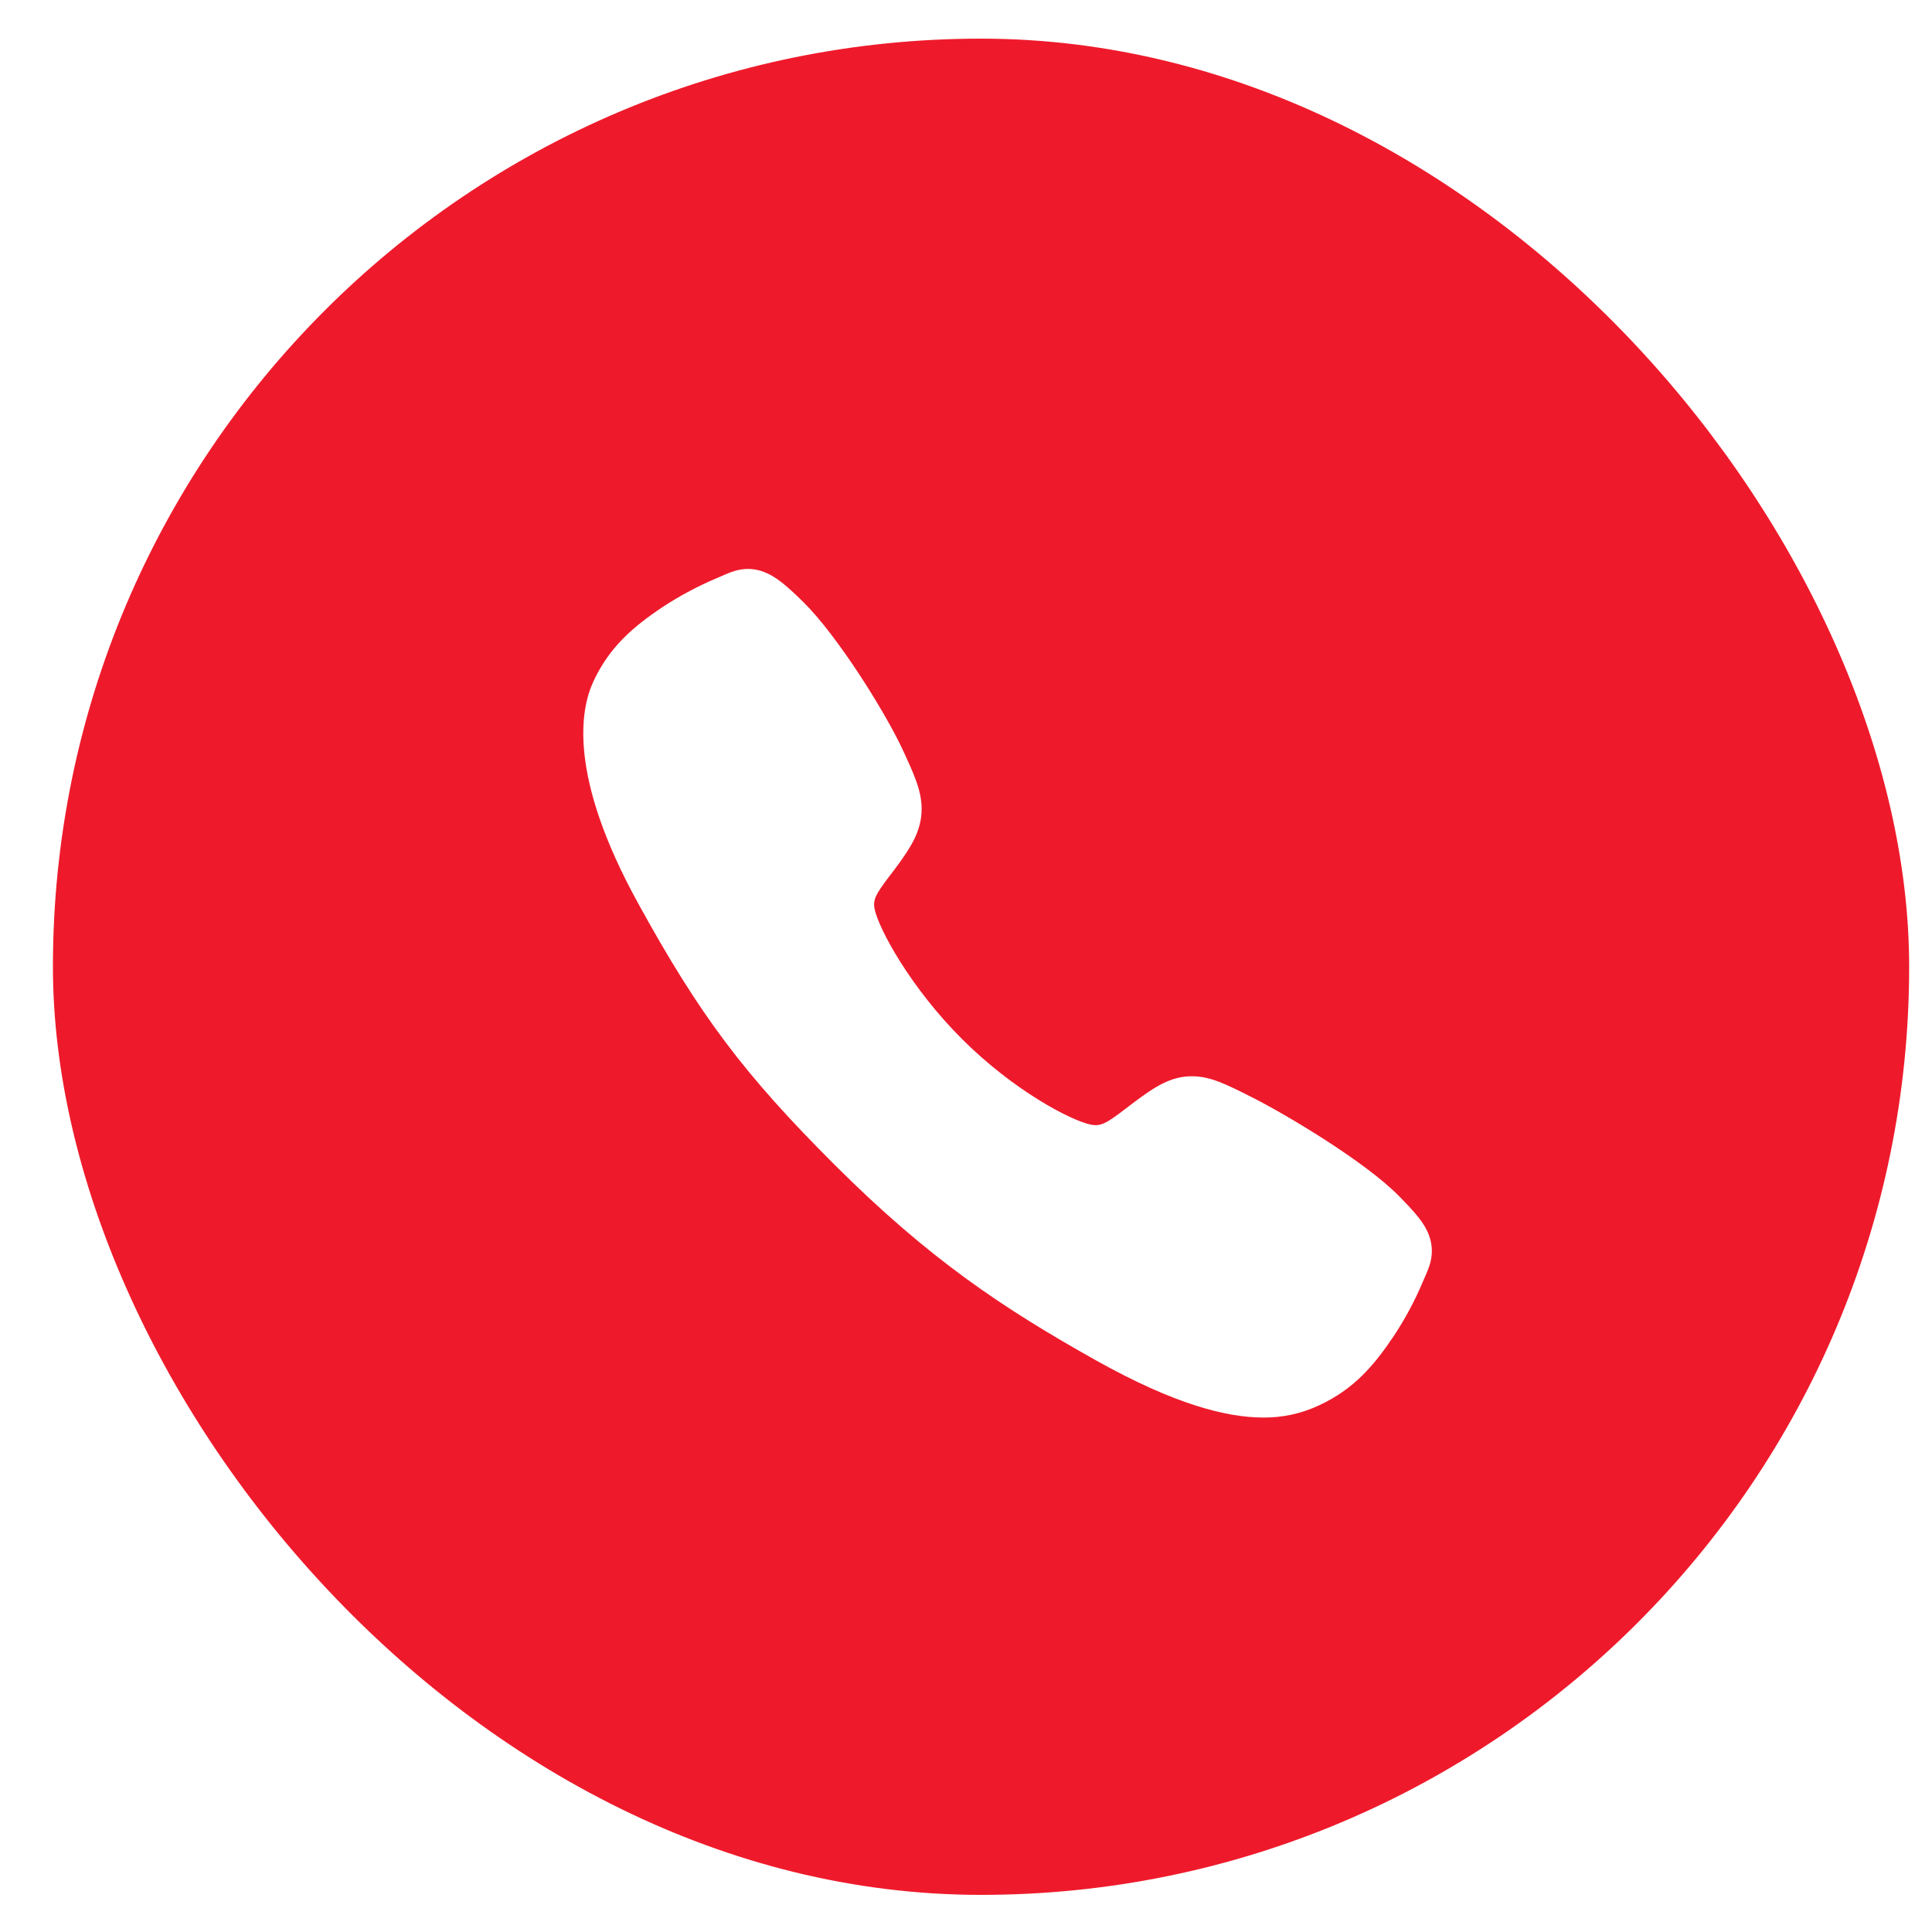
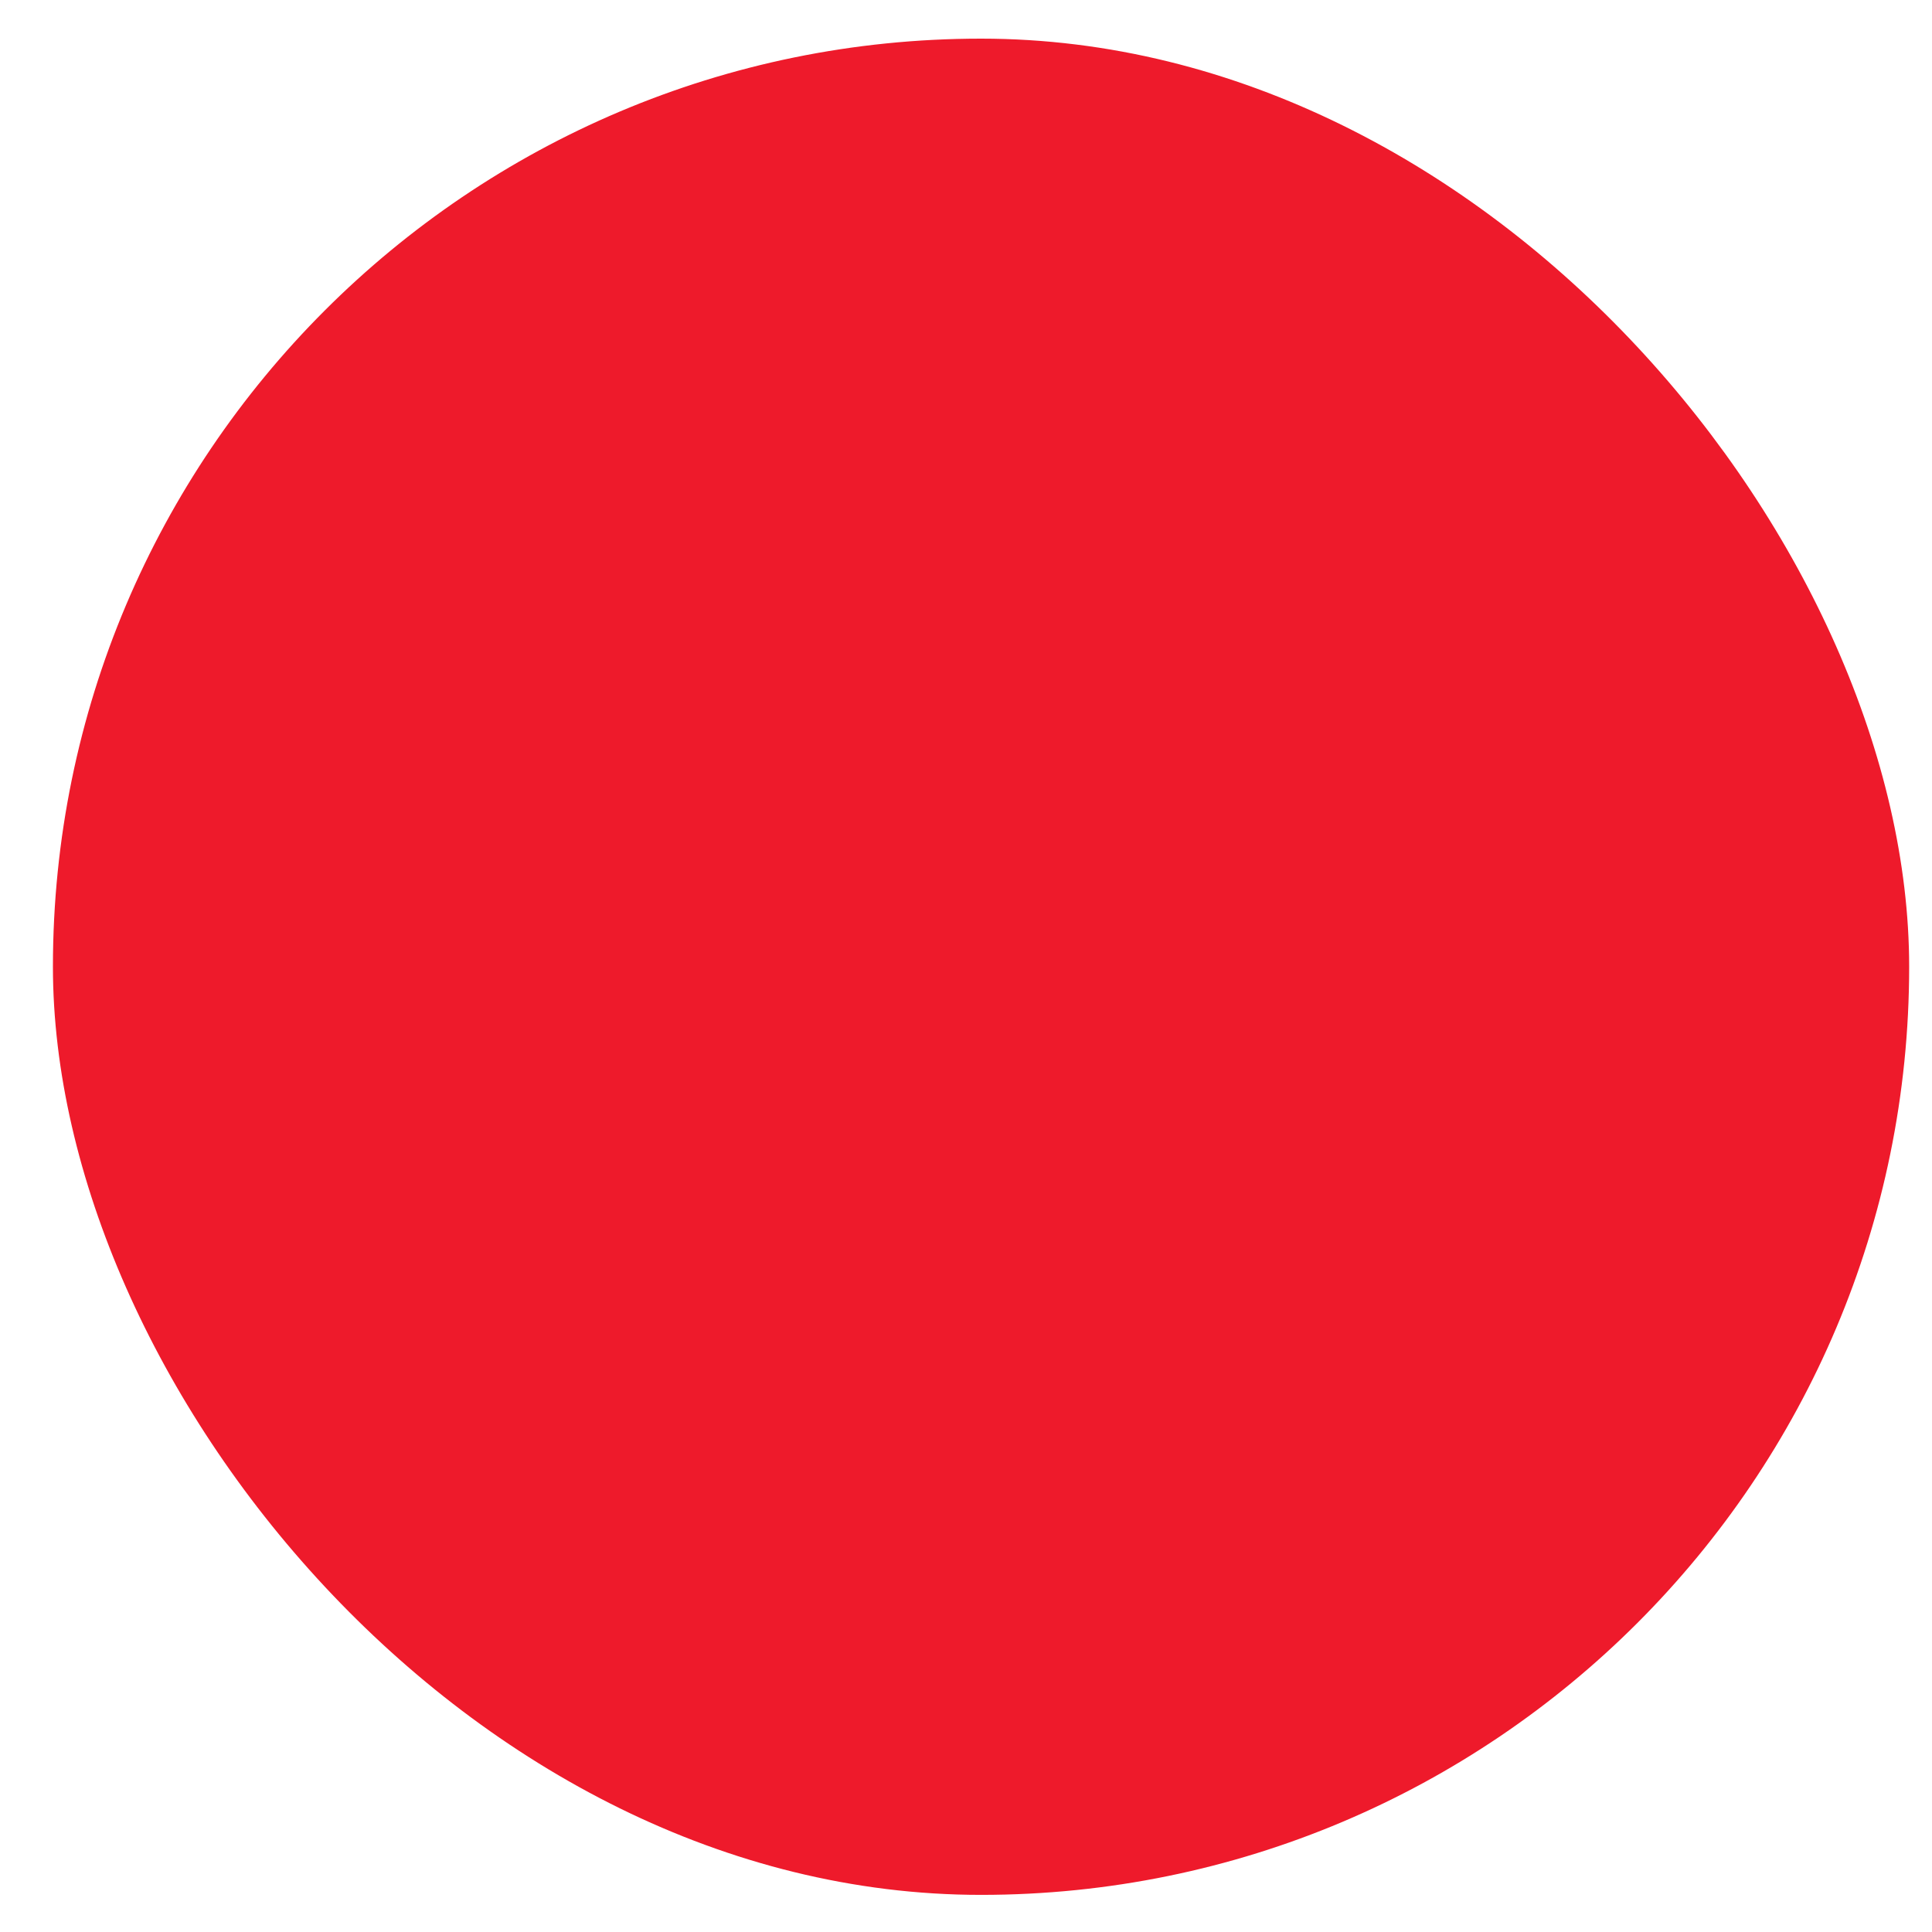
<svg xmlns="http://www.w3.org/2000/svg" width="28" height="28" viewBox="0 0 28 28" fill="none">
  <g filter="url(#filter0_i_142_605)">
    <rect x="0.767" y="0.56" width="26.902" height="26.902" rx="13.451" fill="#EE1A2B" />
  </g>
-   <path d="M18.308 20.544C17.772 20.544 17.019 20.35 15.892 19.72C14.521 18.952 13.46 18.242 12.097 16.882C10.782 15.569 10.142 14.718 9.247 13.089C8.235 11.25 8.408 10.286 8.601 9.874C8.83 9.382 9.169 9.087 9.607 8.795C9.856 8.632 10.119 8.492 10.393 8.377C10.421 8.366 10.446 8.354 10.469 8.344C10.605 8.283 10.811 8.19 11.072 8.289C11.246 8.355 11.401 8.488 11.645 8.728C12.143 9.22 12.825 10.316 13.077 10.854C13.245 11.217 13.357 11.456 13.357 11.725C13.357 12.039 13.199 12.281 13.007 12.543C12.972 12.592 12.936 12.639 12.901 12.684C12.692 12.959 12.646 13.038 12.677 13.18C12.738 13.465 13.194 14.312 13.945 15.061C14.695 15.809 15.518 16.237 15.804 16.298C15.952 16.329 16.033 16.282 16.316 16.066C16.357 16.034 16.399 16.002 16.442 15.97C16.735 15.752 16.966 15.598 17.273 15.598H17.275C17.542 15.598 17.771 15.714 18.149 15.905C18.644 16.155 19.773 16.828 20.268 17.327C20.508 17.57 20.643 17.724 20.708 17.898C20.807 18.16 20.714 18.365 20.653 18.502C20.643 18.525 20.632 18.55 20.62 18.578C20.505 18.851 20.364 19.114 20.2 19.362C19.908 19.799 19.613 20.137 19.119 20.366C18.866 20.486 18.588 20.547 18.308 20.544Z" fill="white" />
  <defs>
    <filter id="filter0_i_142_605" x="0.767" y="0.56" width="26.902" height="26.902" filterUnits="userSpaceOnUse" color-interpolation-filters="sRGB">
      <feFlood flood-opacity="0" result="BackgroundImageFix" />
      <feBlend mode="normal" in="SourceGraphic" in2="BackgroundImageFix" result="shape" />
      <feColorMatrix in="SourceAlpha" type="matrix" values="0 0 0 0 0 0 0 0 0 0 0 0 0 0 0 0 0 0 127 0" result="hardAlpha" />
      <feOffset />
      <feGaussianBlur stdDeviation="4.667" />
      <feComposite in2="hardAlpha" operator="arithmetic" k2="-1" k3="1" />
      <feColorMatrix type="matrix" values="0 0 0 0 1 0 0 0 0 1 0 0 0 0 1 0 0 0 0.55 0" />
      <feBlend mode="normal" in2="shape" result="effect1_innerShadow_142_605" />
    </filter>
  </defs>
</svg>